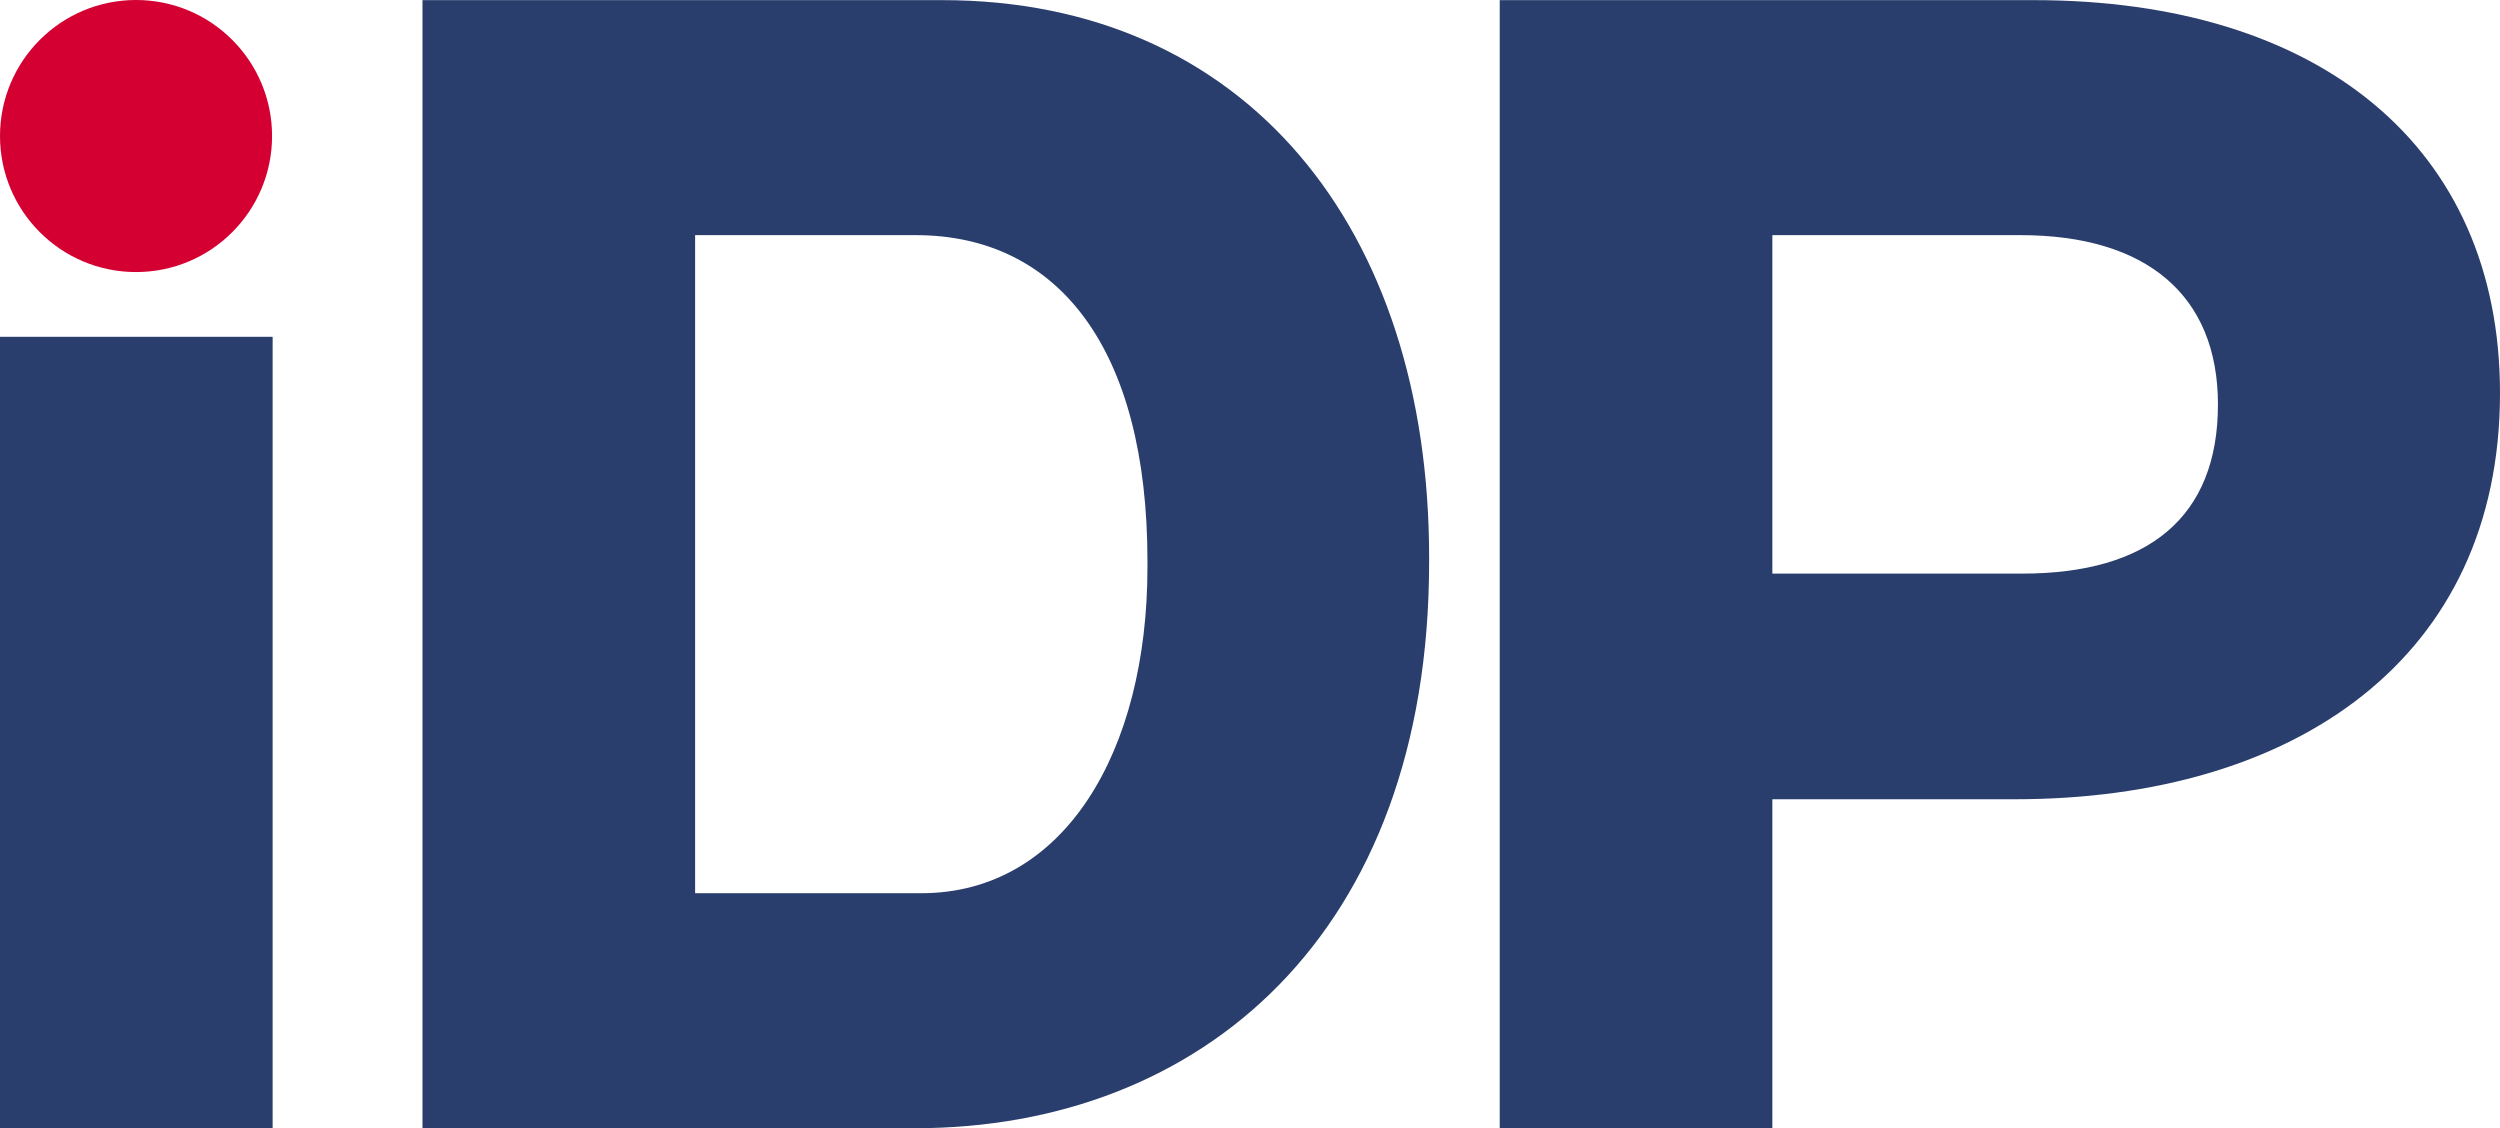
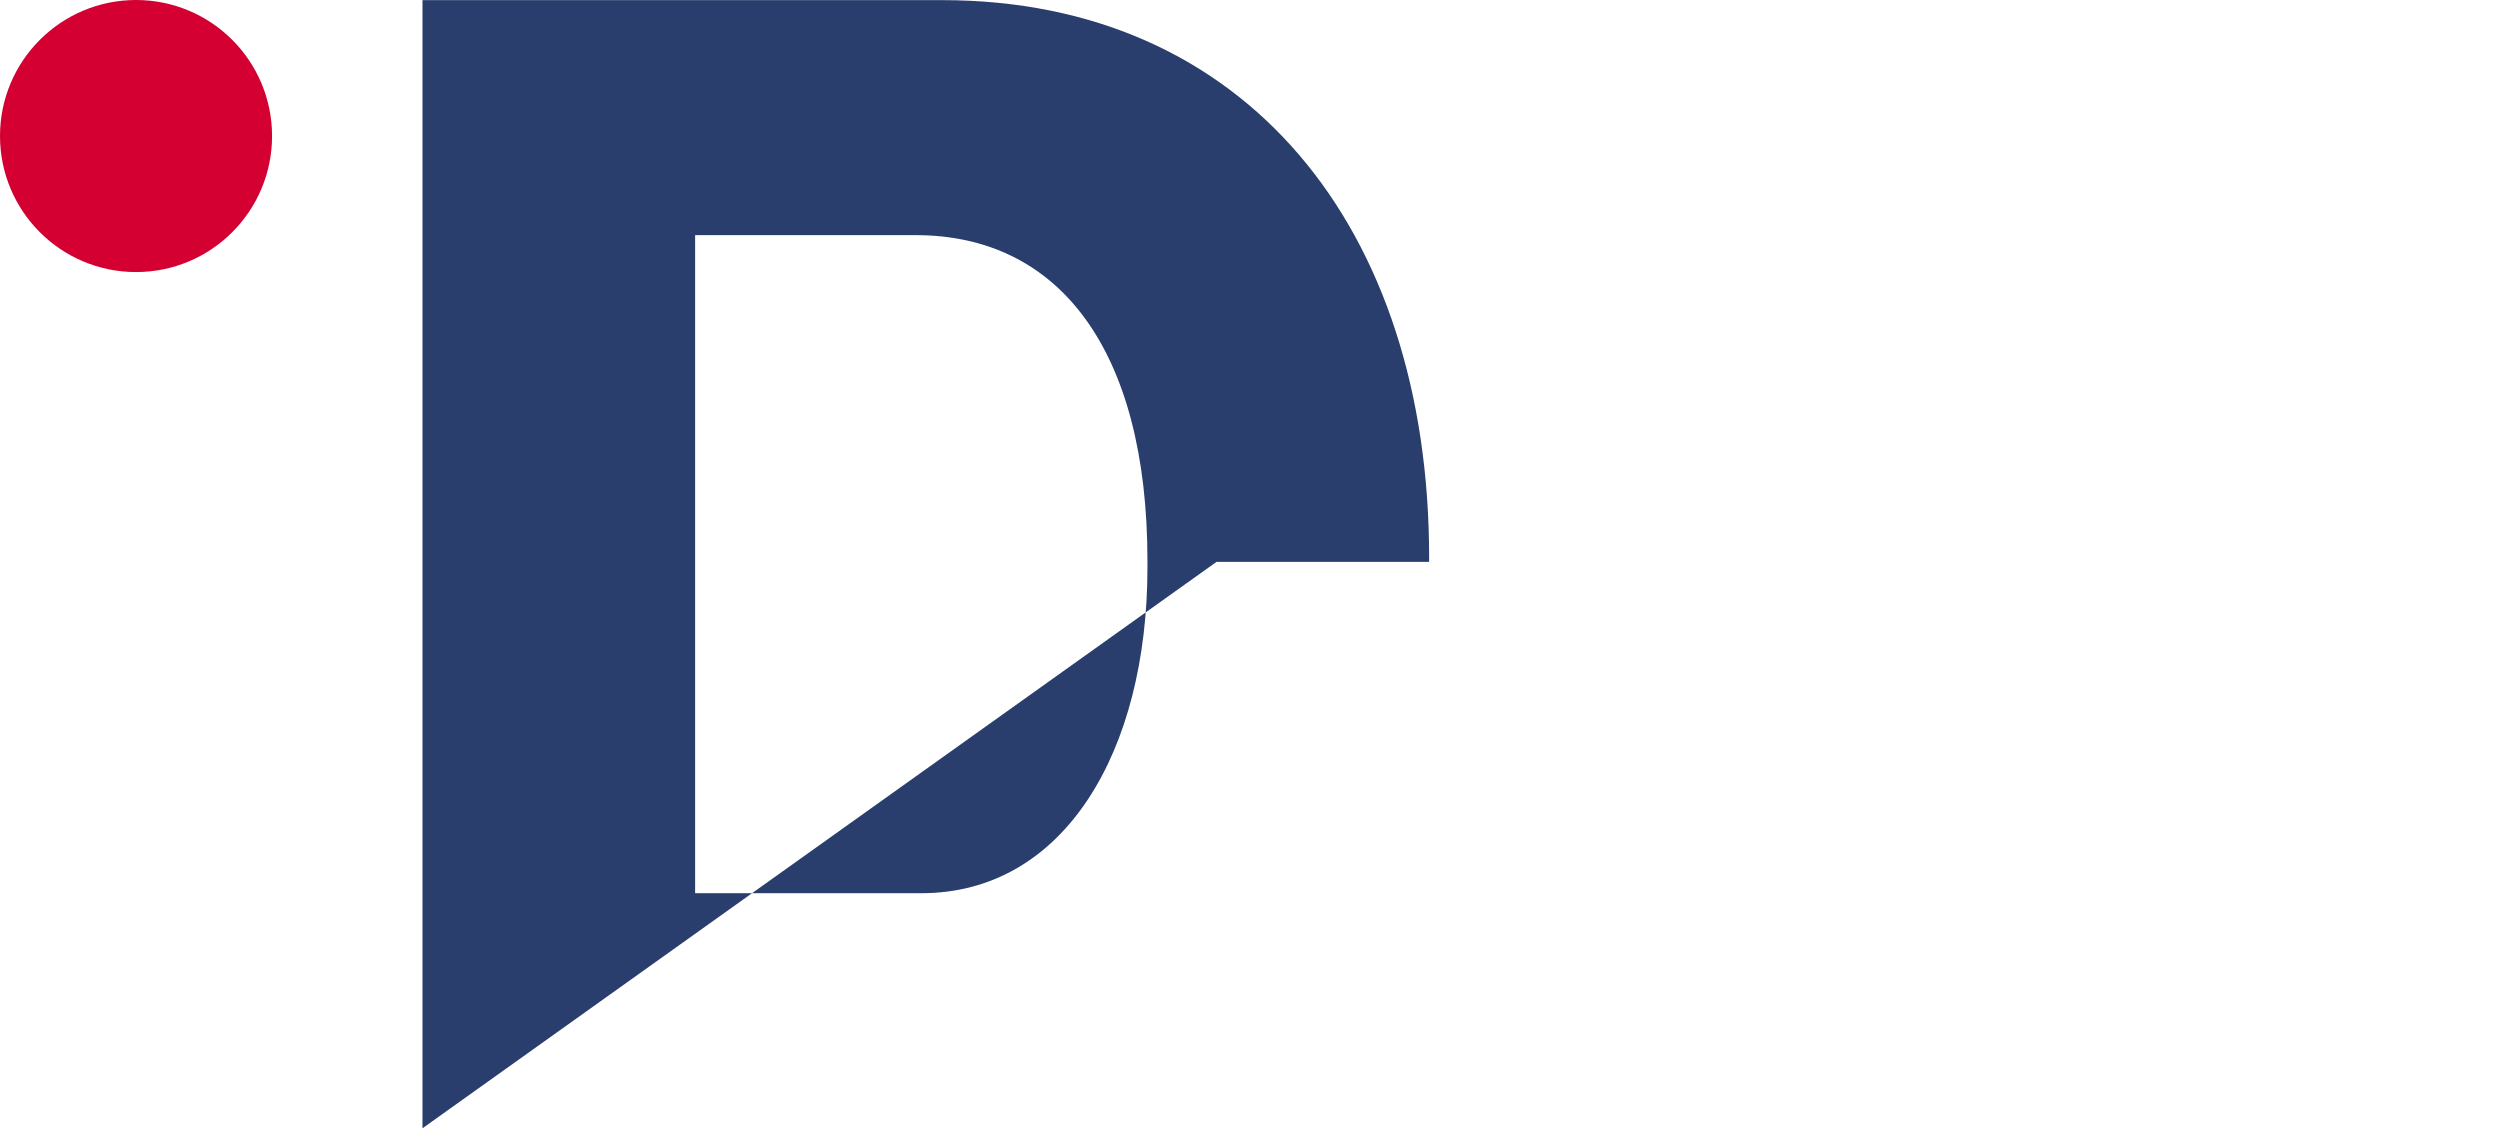
<svg xmlns="http://www.w3.org/2000/svg" version="1.1" preserveAspectRatio="xMinYMin" x="0px" y="0px" viewBox="0 0 392.74 177.27" xml:space="preserve">
  <style type="text/css">
	.st0{fill:#2A3E6D;}
	.st1{fill:#D50032;}
</style>
  <g>
    <g>
-       <path class="st0" d="M392.74,61.76c0,41.65-32.2,63.8-76.21,63.8h-38.1v51.69H235.6V0.02h83.89    C364.39,0.02,392.74,23.06,392.74,61.76z M317.42,36.94h-38.99v53.17h39.28c19.79,0,30.72-8.86,30.72-26.58    C348.43,46.4,337.21,36.94,317.42,36.94z" />
-     </g>
+       </g>
    <g>
-       <path class="st0" d="M0,177.27V52.91h42.83v124.35H0z" />
-     </g>
+       </g>
    <g>
      <circle class="st1" cx="21.37" cy="21.37" r="21.37" />
    </g>
    <g>
-       <path class="st0" d="M66.37,177.25V0.02h81.64c47.67,0,76.5,35.81,76.5,87.53v0.72c0,58.59-35.96,88.97-80.78,88.97h-33.4     M180.26,88.15c0-33.33-13.98-51.21-36.41-51.21H109.2v103.38h35.53c22.43,0,35.53-22.22,35.53-51.2V88.15z" />
+       <path class="st0" d="M66.37,177.25V0.02h81.64c47.67,0,76.5,35.81,76.5,87.53v0.72h-33.4     M180.26,88.15c0-33.33-13.98-51.21-36.41-51.21H109.2v103.38h35.53c22.43,0,35.53-22.22,35.53-51.2V88.15z" />
    </g>
  </g>
</svg>